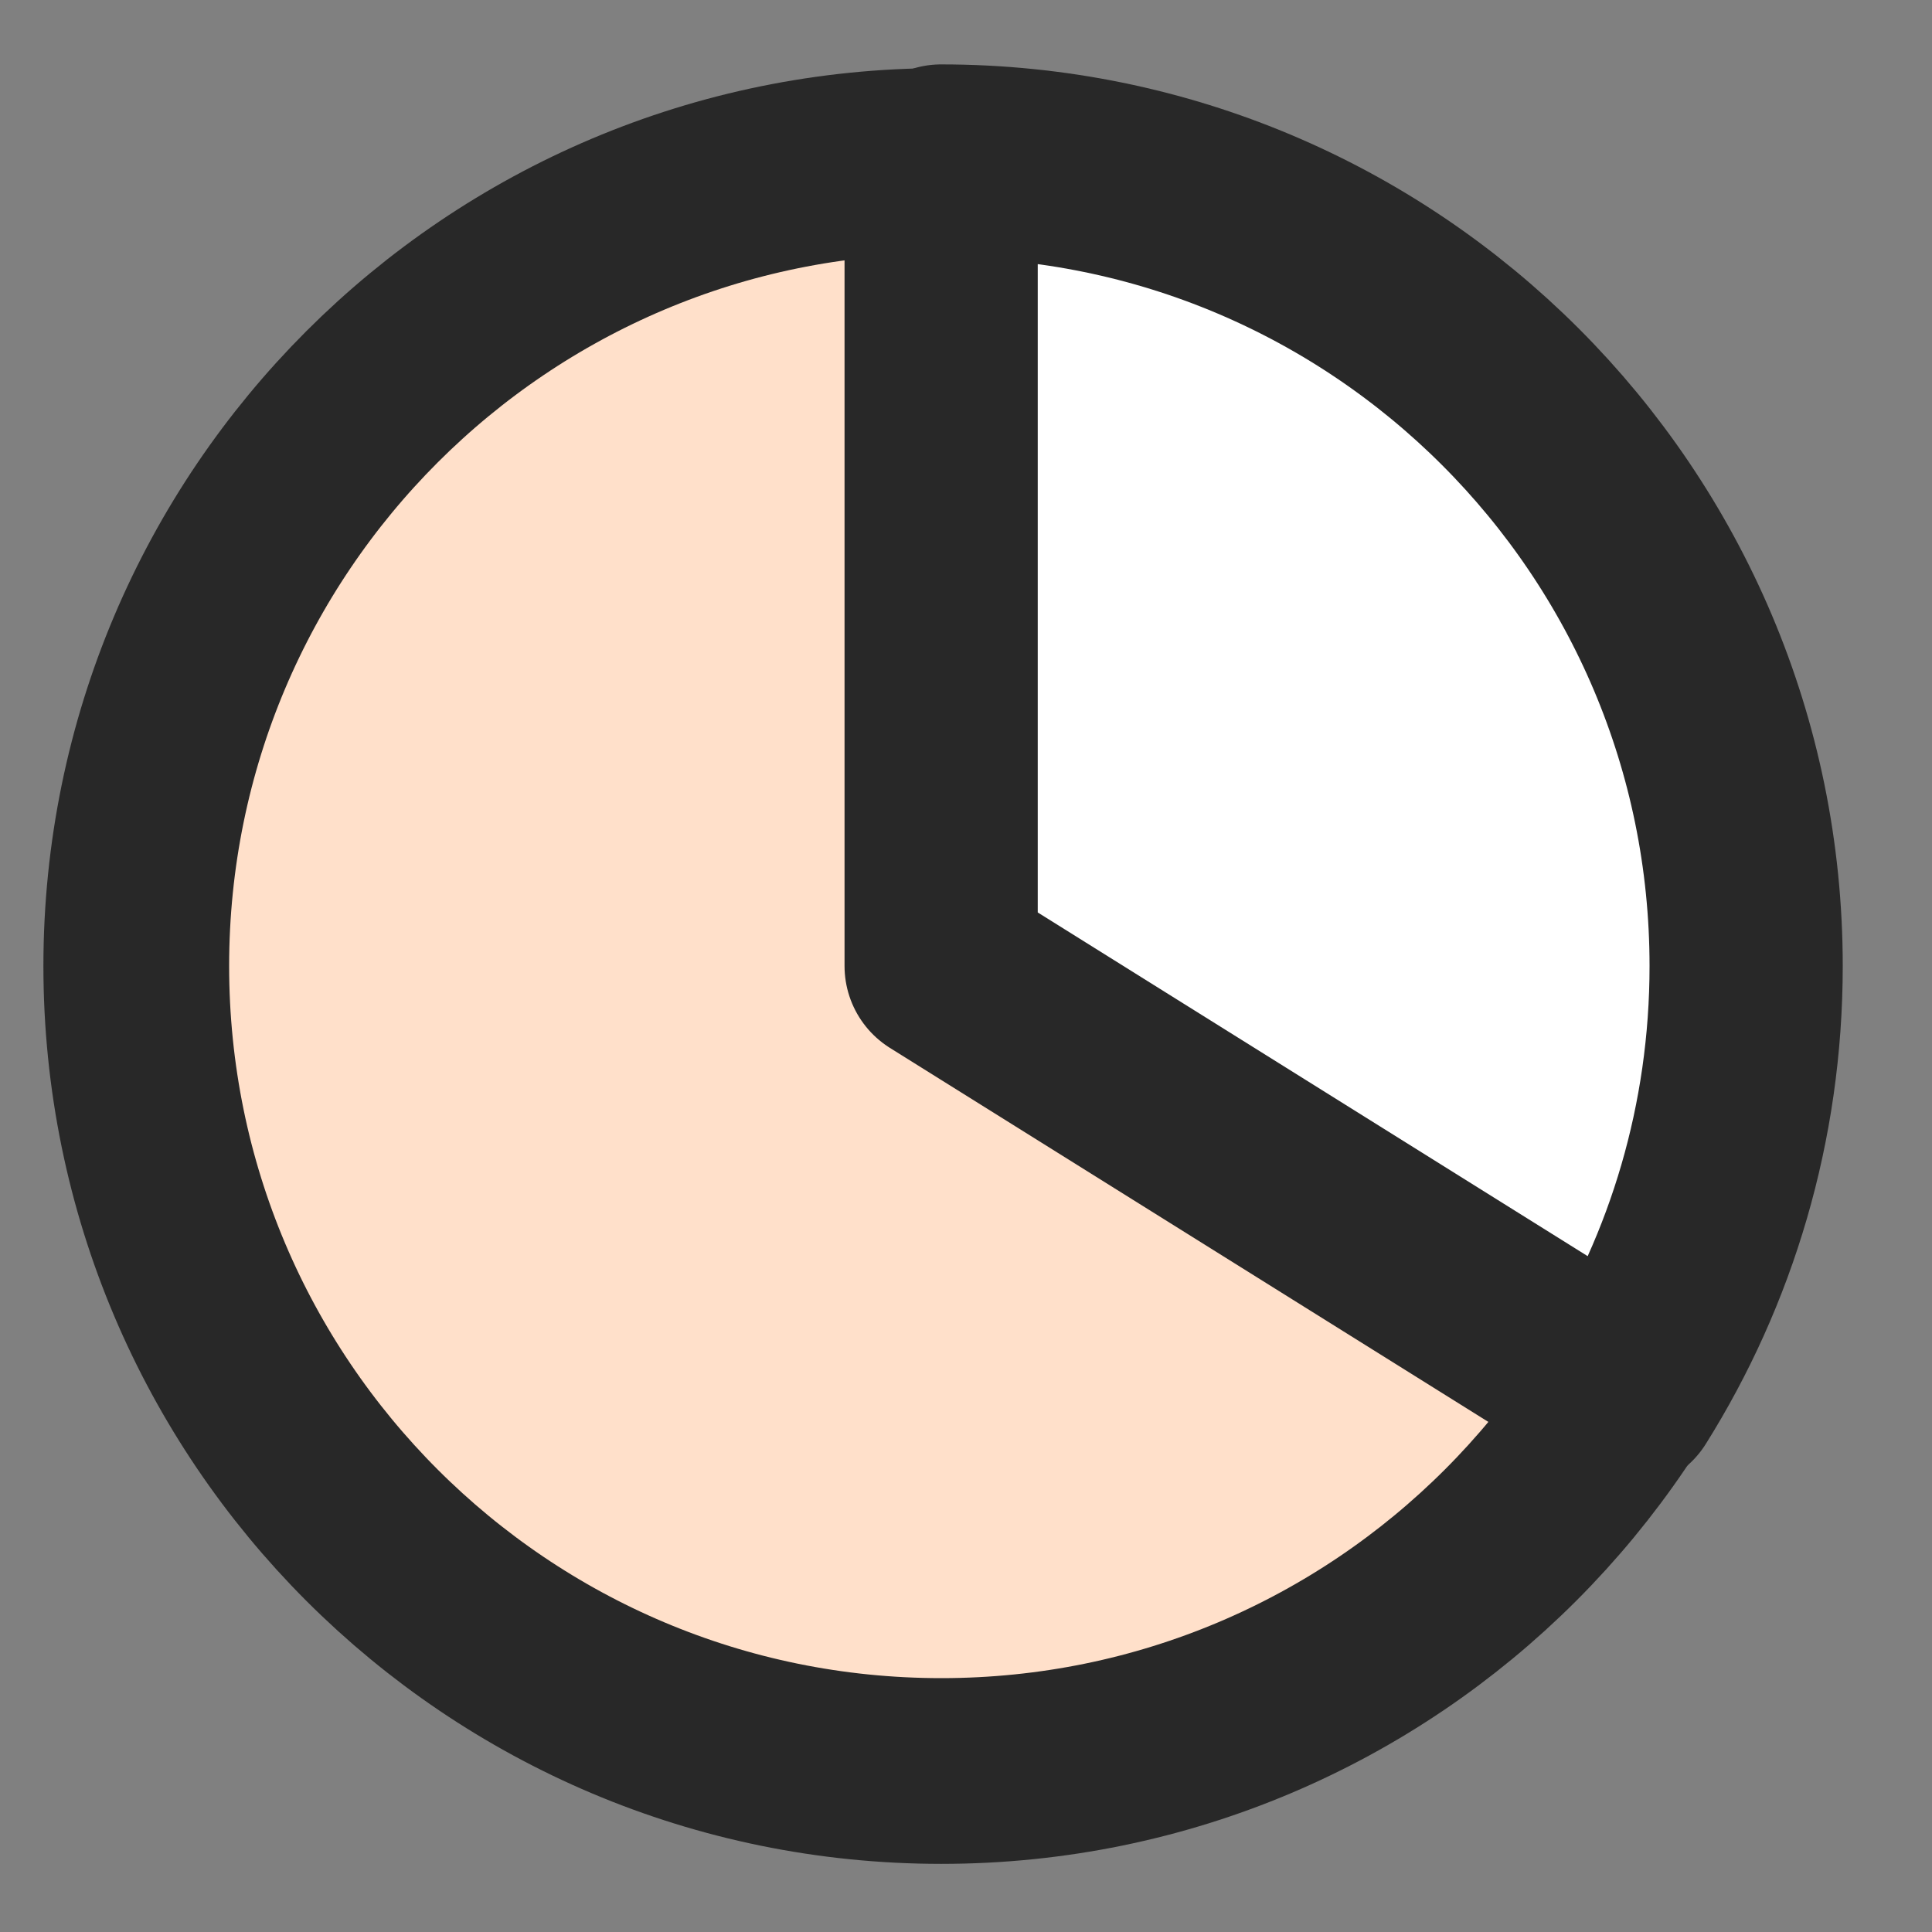
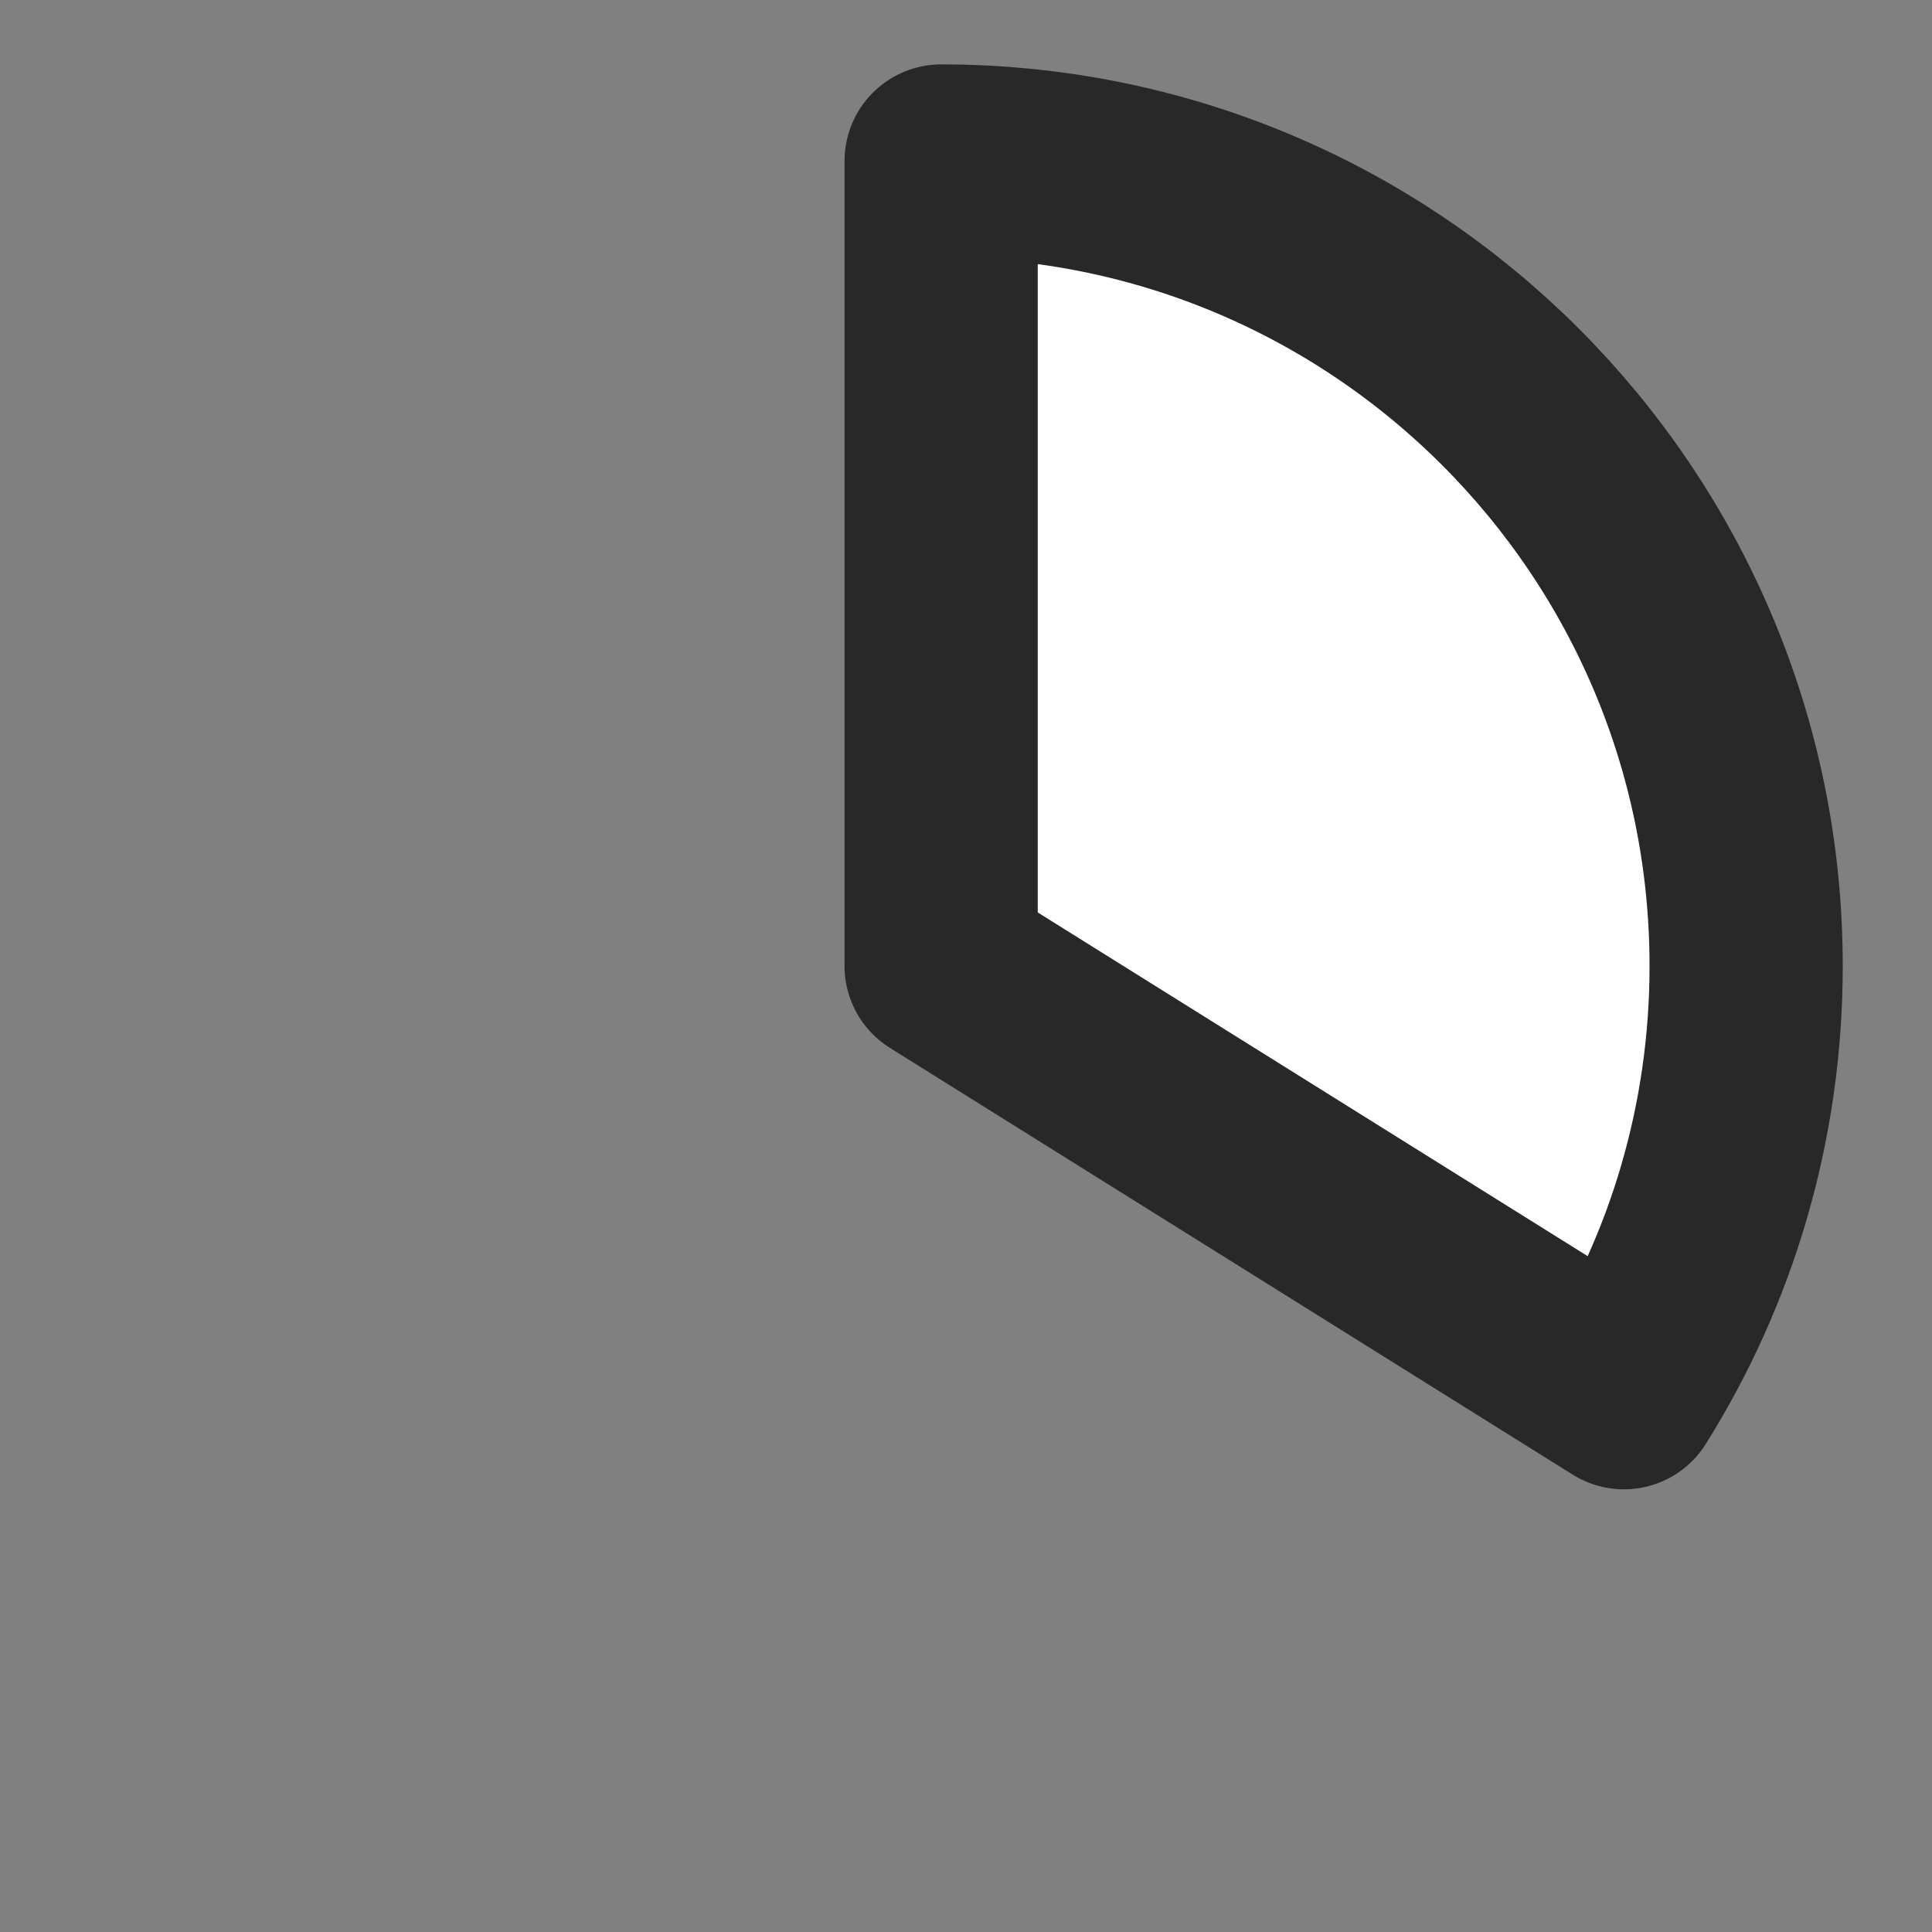
<svg xmlns="http://www.w3.org/2000/svg" fill="none" height="15" viewBox="0 0 15 15" width="15">
  <rect x="0" y="0" width="15" height="15" fill="#808080" stroke="none" />
  <g stroke="#282828" stroke-linecap="round" stroke-linejoin="round">
-     <path d="m7.308 13.75c3.452 0 6.25-2.798 6.25-6.25 0-3.452-2.798-6.25-6.25-6.25-3.452 0-6.25 2.798-6.25 6.25 0 3.452 2.798 6.25 6.25 6.25z" fill="#FFE0CA" stroke-width="1.442" />
    <path d="m12.608 10.813c.602-.96.949-2.096.949-3.313 0-3.452-2.798-6.25-6.25-6.25v6.25z" fill="#fff" stroke-width="1.5" />
  </g>
</svg>